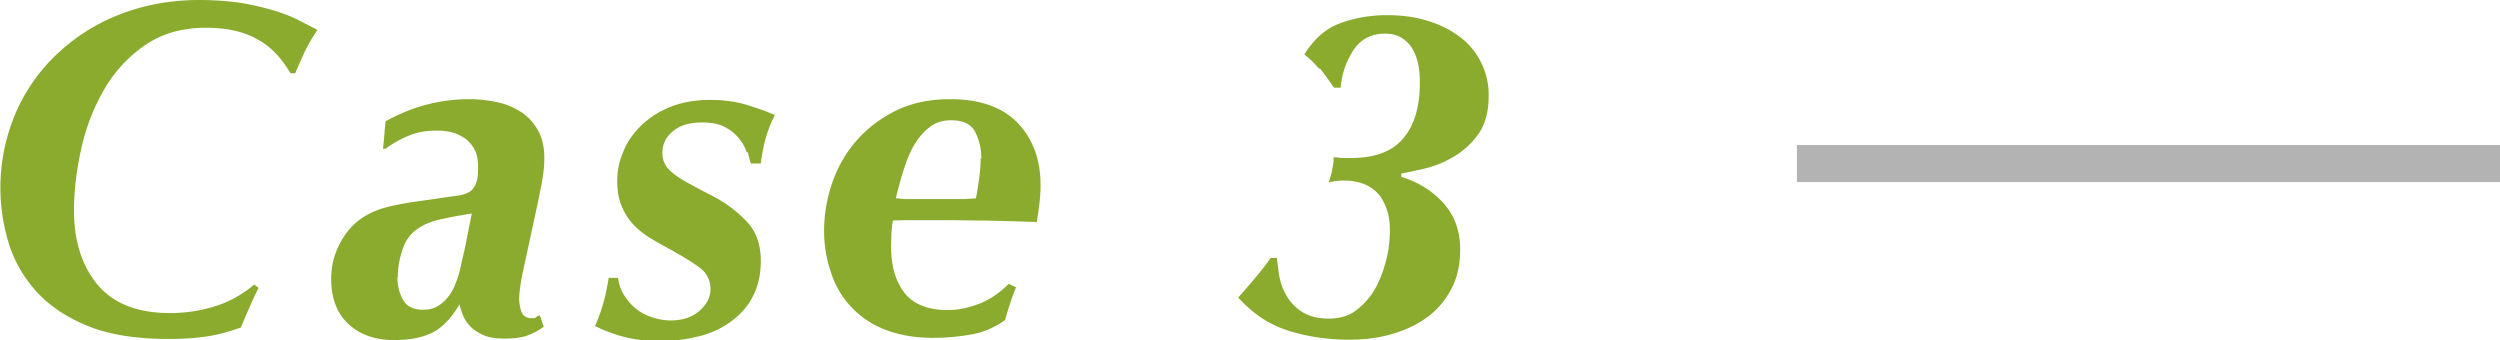
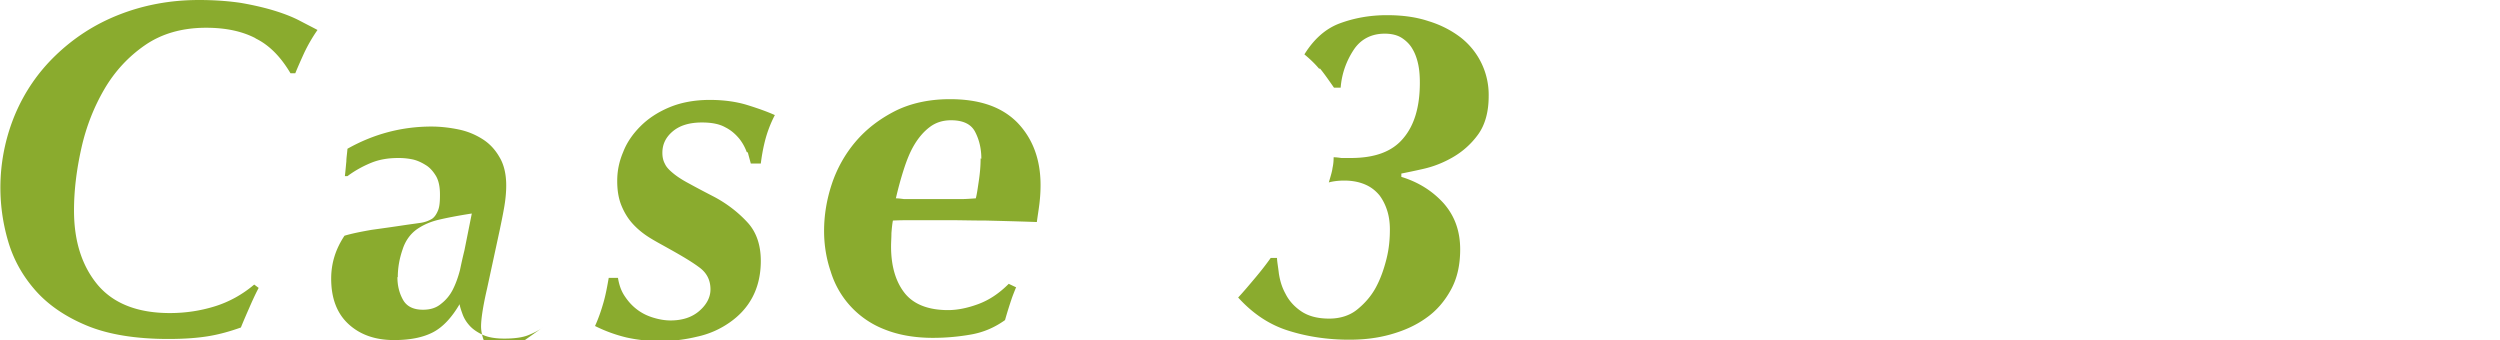
<svg xmlns="http://www.w3.org/2000/svg" viewBox="0 0 67.56 9.2">
-   <path d="M6.9 1.03C6.53.84 6.09.75 5.57.75c-.65 0-1.2.16-1.65.47-.45.31-.82.71-1.1 1.19-.28.48-.49 1.01-.62 1.59S2 5.14 2 5.69c0 .84.22 1.51.65 2.02.43.5 1.08.75 1.94.75.42 0 .82-.06 1.21-.18s.75-.32 1.07-.59l.12.09c-.1.19-.18.37-.25.53s-.15.34-.23.54c-.28.1-.56.18-.85.23s-.66.08-1.11.08c-.88 0-1.62-.12-2.2-.36S1.3 8.24.95 7.84C.6 7.44.36 7 .22 6.52A5.13 5.13 0 0 1 .4 3.11c.26-.62.63-1.16 1.11-1.62S2.55.66 3.21.4C3.87.14 4.59 0 5.38 0c.42 0 .81.03 1.14.08.34.06.64.13.9.21.26.08.49.17.68.27.19.1.35.18.48.25-.14.2-.26.41-.36.62-.1.22-.18.4-.24.55h-.13c-.26-.44-.57-.76-.94-.94Zm7.78 7.81c-.12.09-.26.16-.41.22s-.37.09-.64.09c-.23 0-.43-.03-.58-.1-.15-.07-.27-.15-.36-.25-.09-.1-.15-.2-.19-.31s-.07-.2-.08-.27c-.21.36-.45.62-.72.76-.27.14-.62.21-1.05.21-.52 0-.93-.15-1.24-.44-.31-.29-.46-.7-.46-1.22 0-.42.12-.8.36-1.16s.58-.6 1.03-.74c.2-.06.45-.11.74-.16.29-.04.58-.08.84-.12.2-.03.36-.05.49-.07.12-.02.22-.06.3-.11.07-.05.12-.13.16-.23s.05-.24.05-.42c0-.2-.03-.36-.1-.49-.07-.12-.16-.23-.27-.3s-.23-.13-.36-.16a1.81 1.81 0 0 0-.4-.04c-.27 0-.51.04-.73.13s-.44.21-.64.36h-.07c.02-.17.03-.31.04-.4 0-.09.02-.21.03-.34.71-.4 1.47-.6 2.27-.6.25 0 .5.03.74.08s.45.14.64.26.34.28.46.49c.12.2.18.46.18.76 0 .19-.02.4-.06.62-.04.23-.08.41-.11.56l-.35 1.62c-.07.3-.11.53-.13.67-.02.14-.03.26-.03.34 0 .1.02.22.06.34.04.12.14.18.29.18.04 0 .08 0 .11-.03s.06-.03.1-.05l.1.3Zm-3.94-1.35c0 .23.05.43.15.61s.28.27.54.27c.2 0 .36-.05.49-.16.13-.1.24-.23.32-.39.08-.16.14-.33.19-.52.04-.19.08-.37.12-.53l.2-1c-.39.06-.69.12-.9.17-.21.05-.39.13-.53.22-.21.13-.36.33-.44.58-.09.26-.13.51-.13.75Zm9.44-3.38a1.3 1.3 0 0 0-.2-.36c-.1-.12-.22-.23-.38-.31-.16-.09-.37-.13-.63-.13-.34 0-.6.08-.79.24-.19.16-.28.35-.28.58 0 .11.02.21.07.3.04.09.12.17.23.26s.25.18.44.28c.18.1.41.22.68.36.35.19.64.42.88.68.24.26.36.61.36 1.04 0 .38-.08.71-.23.99s-.36.5-.62.68-.55.31-.88.38a4.21 4.21 0 0 1-1.9.02c-.29-.07-.57-.17-.85-.31.1-.22.17-.43.23-.64.06-.21.1-.43.14-.66h.25c.03.18.08.34.18.49s.2.26.33.36c.13.1.27.17.43.22.16.05.32.08.48.08.31 0 .57-.08.77-.25.2-.17.31-.37.31-.59 0-.25-.1-.45-.31-.6-.2-.15-.49-.32-.85-.52-.16-.09-.33-.18-.49-.28-.16-.1-.31-.22-.44-.36s-.23-.3-.31-.49-.12-.41-.12-.68.05-.52.16-.78c.1-.26.26-.49.47-.7s.47-.38.78-.51c.31-.13.68-.2 1.09-.2.39 0 .73.05 1.02.14.29.09.54.18.74.27-.12.23-.21.47-.27.71-.06.24-.09.44-.11.6h-.27c-.02-.08-.05-.18-.08-.3Zm7.28 3.65c-.04.1-.09.22-.13.34-.04.12-.1.3-.17.55-.28.2-.58.33-.92.39s-.68.09-1.03.09c-.5 0-.94-.08-1.31-.23a2.434 2.434 0 0 1-1.45-1.56c-.12-.35-.18-.72-.18-1.1 0-.42.07-.85.21-1.27.14-.42.36-.81.64-1.14.29-.34.64-.61 1.07-.83.42-.21.92-.32 1.48-.32.81 0 1.41.21 1.83.64.41.43.62.99.62 1.68 0 .17-.01.33-.03.5s-.05.34-.07.5c-.55-.02-1.01-.03-1.38-.04-.37 0-.7-.01-.99-.01h-1c-.15 0-.32 0-.52.01-.02.1-.03.22-.04.34 0 .12-.01.24-.01.36 0 .52.12.94.36 1.25.24.31.64.47 1.18.47.24 0 .51-.05.81-.16.3-.11.57-.29.83-.55l.19.09Zm-.94-3.47c0-.28-.06-.52-.17-.73-.11-.21-.33-.31-.65-.31-.22 0-.41.06-.57.18-.16.12-.3.28-.42.48s-.21.43-.29.68c-.08.25-.15.51-.21.77.07 0 .14.01.22.02h1.55c.12 0 .25-.01.39-.02.03-.11.05-.26.08-.46s.05-.4.05-.62Zm9.13-2.43c-.1-.12-.23-.25-.4-.39.26-.42.58-.7.96-.84s.8-.22 1.27-.22c.42 0 .79.05 1.12.16.33.1.62.25.87.44a1.963 1.963 0 0 1 .76 1.59c0 .43-.1.78-.29 1.04-.19.26-.42.46-.68.61-.26.15-.52.25-.78.31s-.46.1-.61.13v.09c.46.14.84.38 1.14.71.3.34.45.75.45 1.25 0 .42-.08.78-.25 1.09-.17.31-.39.57-.68.77-.28.2-.6.34-.96.44s-.72.14-1.11.14c-.57 0-1.12-.08-1.63-.24-.52-.16-.97-.46-1.37-.9.15-.16.3-.34.46-.53s.3-.37.42-.54h.17c0 .09.03.24.05.42.03.19.08.37.18.55.09.18.23.34.42.47.19.13.44.2.76.2.29 0 .55-.08.75-.24s.38-.36.51-.6.22-.5.29-.78.09-.54.09-.79c0-.17-.02-.34-.07-.5-.05-.16-.12-.3-.21-.42-.1-.12-.22-.22-.38-.29-.16-.07-.35-.11-.57-.11-.17 0-.31.02-.42.05.05-.17.09-.3.1-.39.02-.09.03-.18.03-.29.07 0 .14.01.21.02h.25c.65 0 1.12-.17 1.42-.53.3-.35.45-.85.45-1.5 0-.17-.01-.33-.04-.48s-.08-.3-.15-.42c-.07-.13-.17-.23-.29-.31s-.28-.12-.47-.12c-.36 0-.65.15-.84.44s-.32.63-.35 1.02h-.18c-.16-.23-.28-.4-.38-.52Z" style="fill:#8aab2e" />
-   <path style="fill:none;stroke:#b3b3b3;stroke-miterlimit:10" d="M48.56 4.42h19" />
+   <path d="M6.9 1.03C6.53.84 6.09.75 5.57.75c-.65 0-1.2.16-1.65.47-.45.31-.82.71-1.1 1.19-.28.48-.49 1.01-.62 1.59S2 5.14 2 5.69c0 .84.22 1.51.65 2.02.43.5 1.08.75 1.94.75.42 0 .82-.06 1.21-.18s.75-.32 1.07-.59l.12.09c-.1.19-.18.37-.25.53s-.15.34-.23.54c-.28.1-.56.18-.85.23s-.66.08-1.11.08c-.88 0-1.62-.12-2.2-.36S1.3 8.24.95 7.84C.6 7.44.36 7 .22 6.52A5.13 5.13 0 0 1 .4 3.11c.26-.62.63-1.16 1.11-1.62S2.55.66 3.21.4C3.87.14 4.59 0 5.38 0c.42 0 .81.03 1.14.08.34.06.64.13.9.21.26.08.49.17.68.27.19.1.35.18.48.25-.14.2-.26.41-.36.62-.1.22-.18.4-.24.55h-.13c-.26-.44-.57-.76-.94-.94Zm7.78 7.81c-.12.09-.26.16-.41.22s-.37.09-.64.09c-.23 0-.43-.03-.58-.1-.15-.07-.27-.15-.36-.25-.09-.1-.15-.2-.19-.31s-.07-.2-.08-.27c-.21.36-.45.62-.72.76-.27.14-.62.21-1.05.21-.52 0-.93-.15-1.24-.44-.31-.29-.46-.7-.46-1.22 0-.42.12-.8.36-1.16c.2-.06.45-.11.74-.16.29-.04.58-.08.84-.12.2-.03.36-.05.49-.07.12-.02.22-.06.3-.11.07-.05.12-.13.16-.23s.05-.24.05-.42c0-.2-.03-.36-.1-.49-.07-.12-.16-.23-.27-.3s-.23-.13-.36-.16a1.81 1.81 0 0 0-.4-.04c-.27 0-.51.04-.73.13s-.44.21-.64.36h-.07c.02-.17.03-.31.04-.4 0-.09.02-.21.03-.34.71-.4 1.47-.6 2.27-.6.25 0 .5.03.74.08s.45.14.64.26.34.28.46.49c.12.2.18.46.18.76 0 .19-.02.4-.06.62-.04.23-.08.41-.11.56l-.35 1.62c-.07.3-.11.53-.13.67-.02.14-.03.26-.03.34 0 .1.02.22.06.34.04.12.14.18.29.18.04 0 .08 0 .11-.03s.06-.03.1-.05l.1.3Zm-3.94-1.35c0 .23.05.43.15.61s.28.27.54.27c.2 0 .36-.05.49-.16.13-.1.24-.23.32-.39.08-.16.14-.33.19-.52.04-.19.08-.37.12-.53l.2-1c-.39.06-.69.12-.9.17-.21.05-.39.13-.53.22-.21.13-.36.33-.44.58-.09.26-.13.51-.13.75Zm9.44-3.38a1.3 1.3 0 0 0-.2-.36c-.1-.12-.22-.23-.38-.31-.16-.09-.37-.13-.63-.13-.34 0-.6.08-.79.24-.19.16-.28.35-.28.58 0 .11.02.21.07.3.04.09.12.17.23.26s.25.18.44.28c.18.1.41.22.68.36.35.19.64.42.88.68.24.26.36.61.36 1.04 0 .38-.08.71-.23.99s-.36.5-.62.68-.55.31-.88.38a4.21 4.21 0 0 1-1.9.02c-.29-.07-.57-.17-.85-.31.1-.22.17-.43.23-.64.06-.21.1-.43.14-.66h.25c.03.18.08.34.18.49s.2.26.33.36c.13.1.27.17.43.22.16.05.32.08.48.08.31 0 .57-.08.77-.25.2-.17.31-.37.31-.59 0-.25-.1-.45-.31-.6-.2-.15-.49-.32-.85-.52-.16-.09-.33-.18-.49-.28-.16-.1-.31-.22-.44-.36s-.23-.3-.31-.49-.12-.41-.12-.68.05-.52.16-.78c.1-.26.26-.49.47-.7s.47-.38.78-.51c.31-.13.68-.2 1.09-.2.39 0 .73.05 1.02.14.29.09.54.18.74.27-.12.23-.21.47-.27.71-.06.24-.09.44-.11.6h-.27c-.02-.08-.05-.18-.08-.3Zm7.28 3.65c-.04.1-.09.22-.13.34-.04.12-.1.3-.17.55-.28.2-.58.33-.92.39s-.68.09-1.03.09c-.5 0-.94-.08-1.31-.23a2.434 2.434 0 0 1-1.45-1.56c-.12-.35-.18-.72-.18-1.1 0-.42.07-.85.21-1.27.14-.42.36-.81.64-1.14.29-.34.64-.61 1.07-.83.42-.21.92-.32 1.48-.32.81 0 1.41.21 1.83.64.41.43.62.99.62 1.68 0 .17-.01.33-.03.5s-.05.34-.07.5c-.55-.02-1.01-.03-1.38-.04-.37 0-.7-.01-.99-.01h-1c-.15 0-.32 0-.52.01-.02.1-.03.22-.04.34 0 .12-.01.24-.01.36 0 .52.12.94.36 1.25.24.31.64.47 1.18.47.24 0 .51-.05.81-.16.3-.11.57-.29.83-.55l.19.09Zm-.94-3.47c0-.28-.06-.52-.17-.73-.11-.21-.33-.31-.65-.31-.22 0-.41.06-.57.18-.16.12-.3.28-.42.48s-.21.43-.29.68c-.08.25-.15.51-.21.77.07 0 .14.01.22.02h1.55c.12 0 .25-.01.39-.02.03-.11.05-.26.08-.46s.05-.4.05-.62Zm9.13-2.43c-.1-.12-.23-.25-.4-.39.26-.42.58-.7.96-.84s.8-.22 1.27-.22c.42 0 .79.05 1.12.16.33.1.62.25.87.44a1.963 1.963 0 0 1 .76 1.59c0 .43-.1.78-.29 1.04-.19.26-.42.46-.68.61-.26.15-.52.25-.78.31s-.46.1-.61.13v.09c.46.14.84.38 1.14.71.3.34.45.75.45 1.25 0 .42-.08.78-.25 1.09-.17.31-.39.57-.68.77-.28.2-.6.34-.96.44s-.72.14-1.11.14c-.57 0-1.12-.08-1.63-.24-.52-.16-.97-.46-1.37-.9.15-.16.3-.34.46-.53s.3-.37.42-.54h.17c0 .09.03.24.05.42.03.19.08.37.18.55.09.18.23.34.42.47.19.13.44.2.76.2.29 0 .55-.08.75-.24s.38-.36.51-.6.22-.5.29-.78.09-.54.09-.79c0-.17-.02-.34-.07-.5-.05-.16-.12-.3-.21-.42-.1-.12-.22-.22-.38-.29-.16-.07-.35-.11-.57-.11-.17 0-.31.02-.42.05.05-.17.09-.3.1-.39.02-.09.03-.18.03-.29.07 0 .14.01.21.02h.25c.65 0 1.12-.17 1.42-.53.3-.35.45-.85.45-1.5 0-.17-.01-.33-.04-.48s-.08-.3-.15-.42c-.07-.13-.17-.23-.29-.31s-.28-.12-.47-.12c-.36 0-.65.15-.84.44s-.32.63-.35 1.02h-.18c-.16-.23-.28-.4-.38-.52Z" style="fill:#8aab2e" />
</svg>